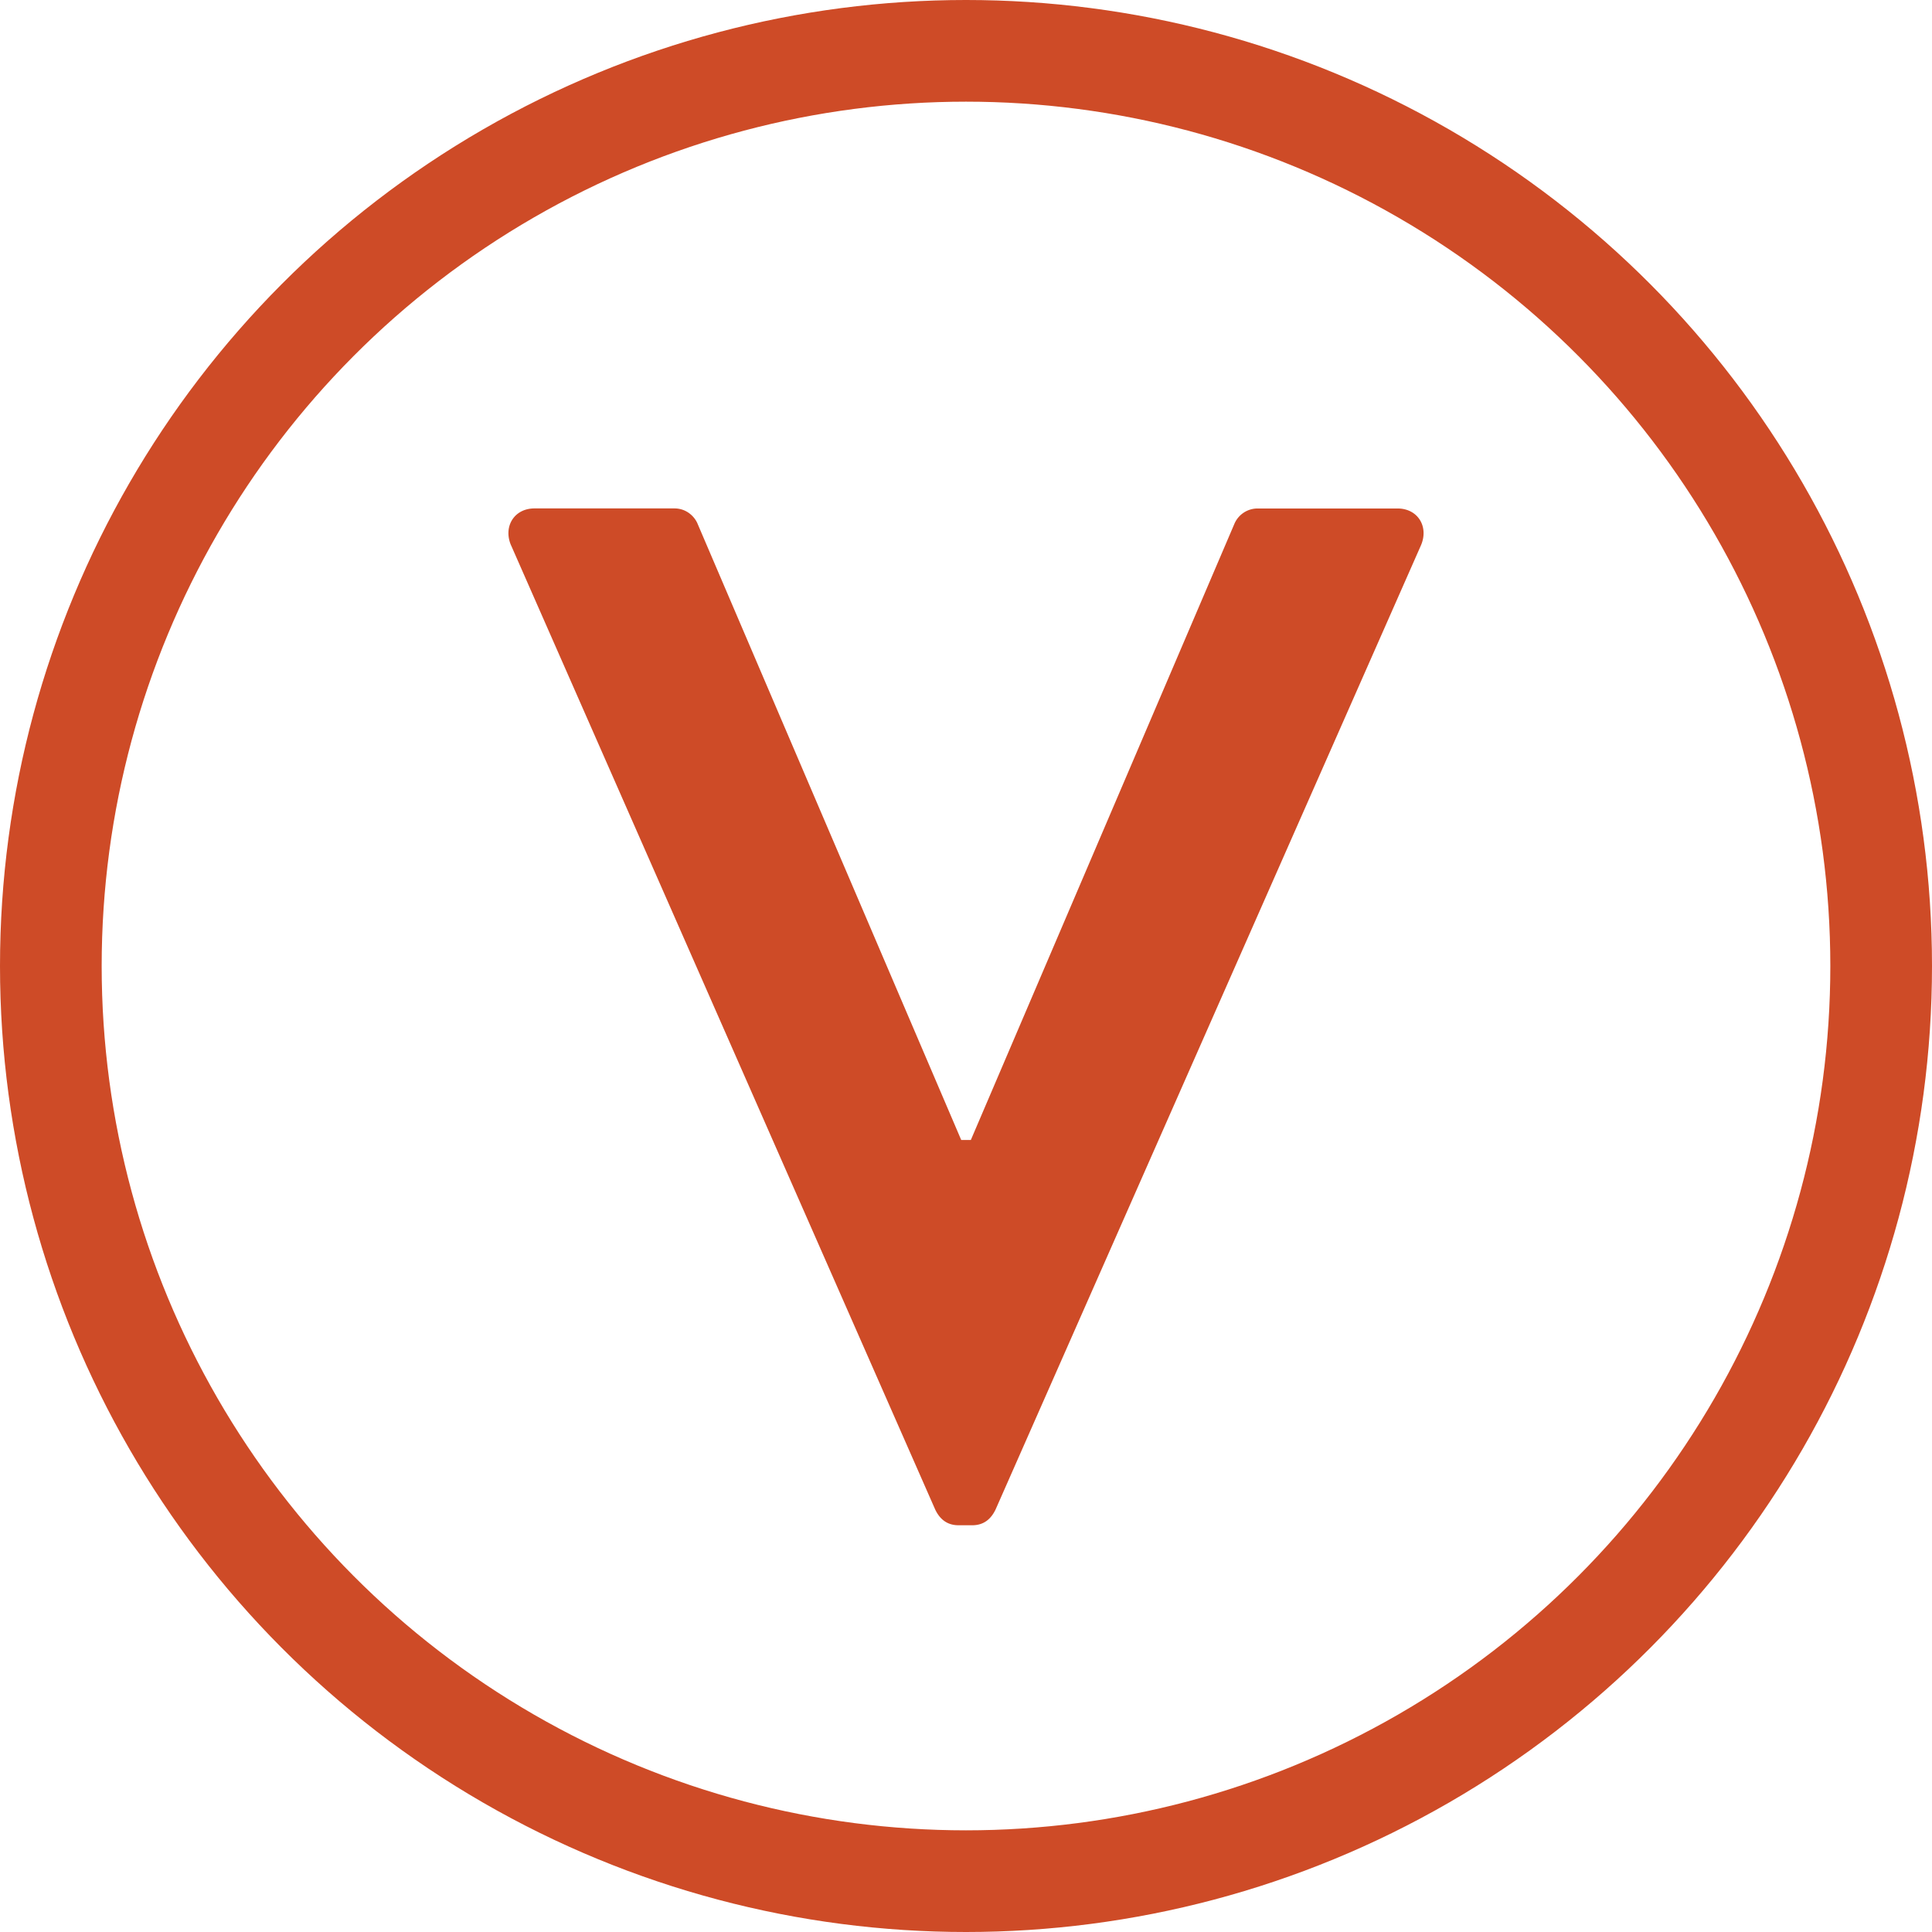
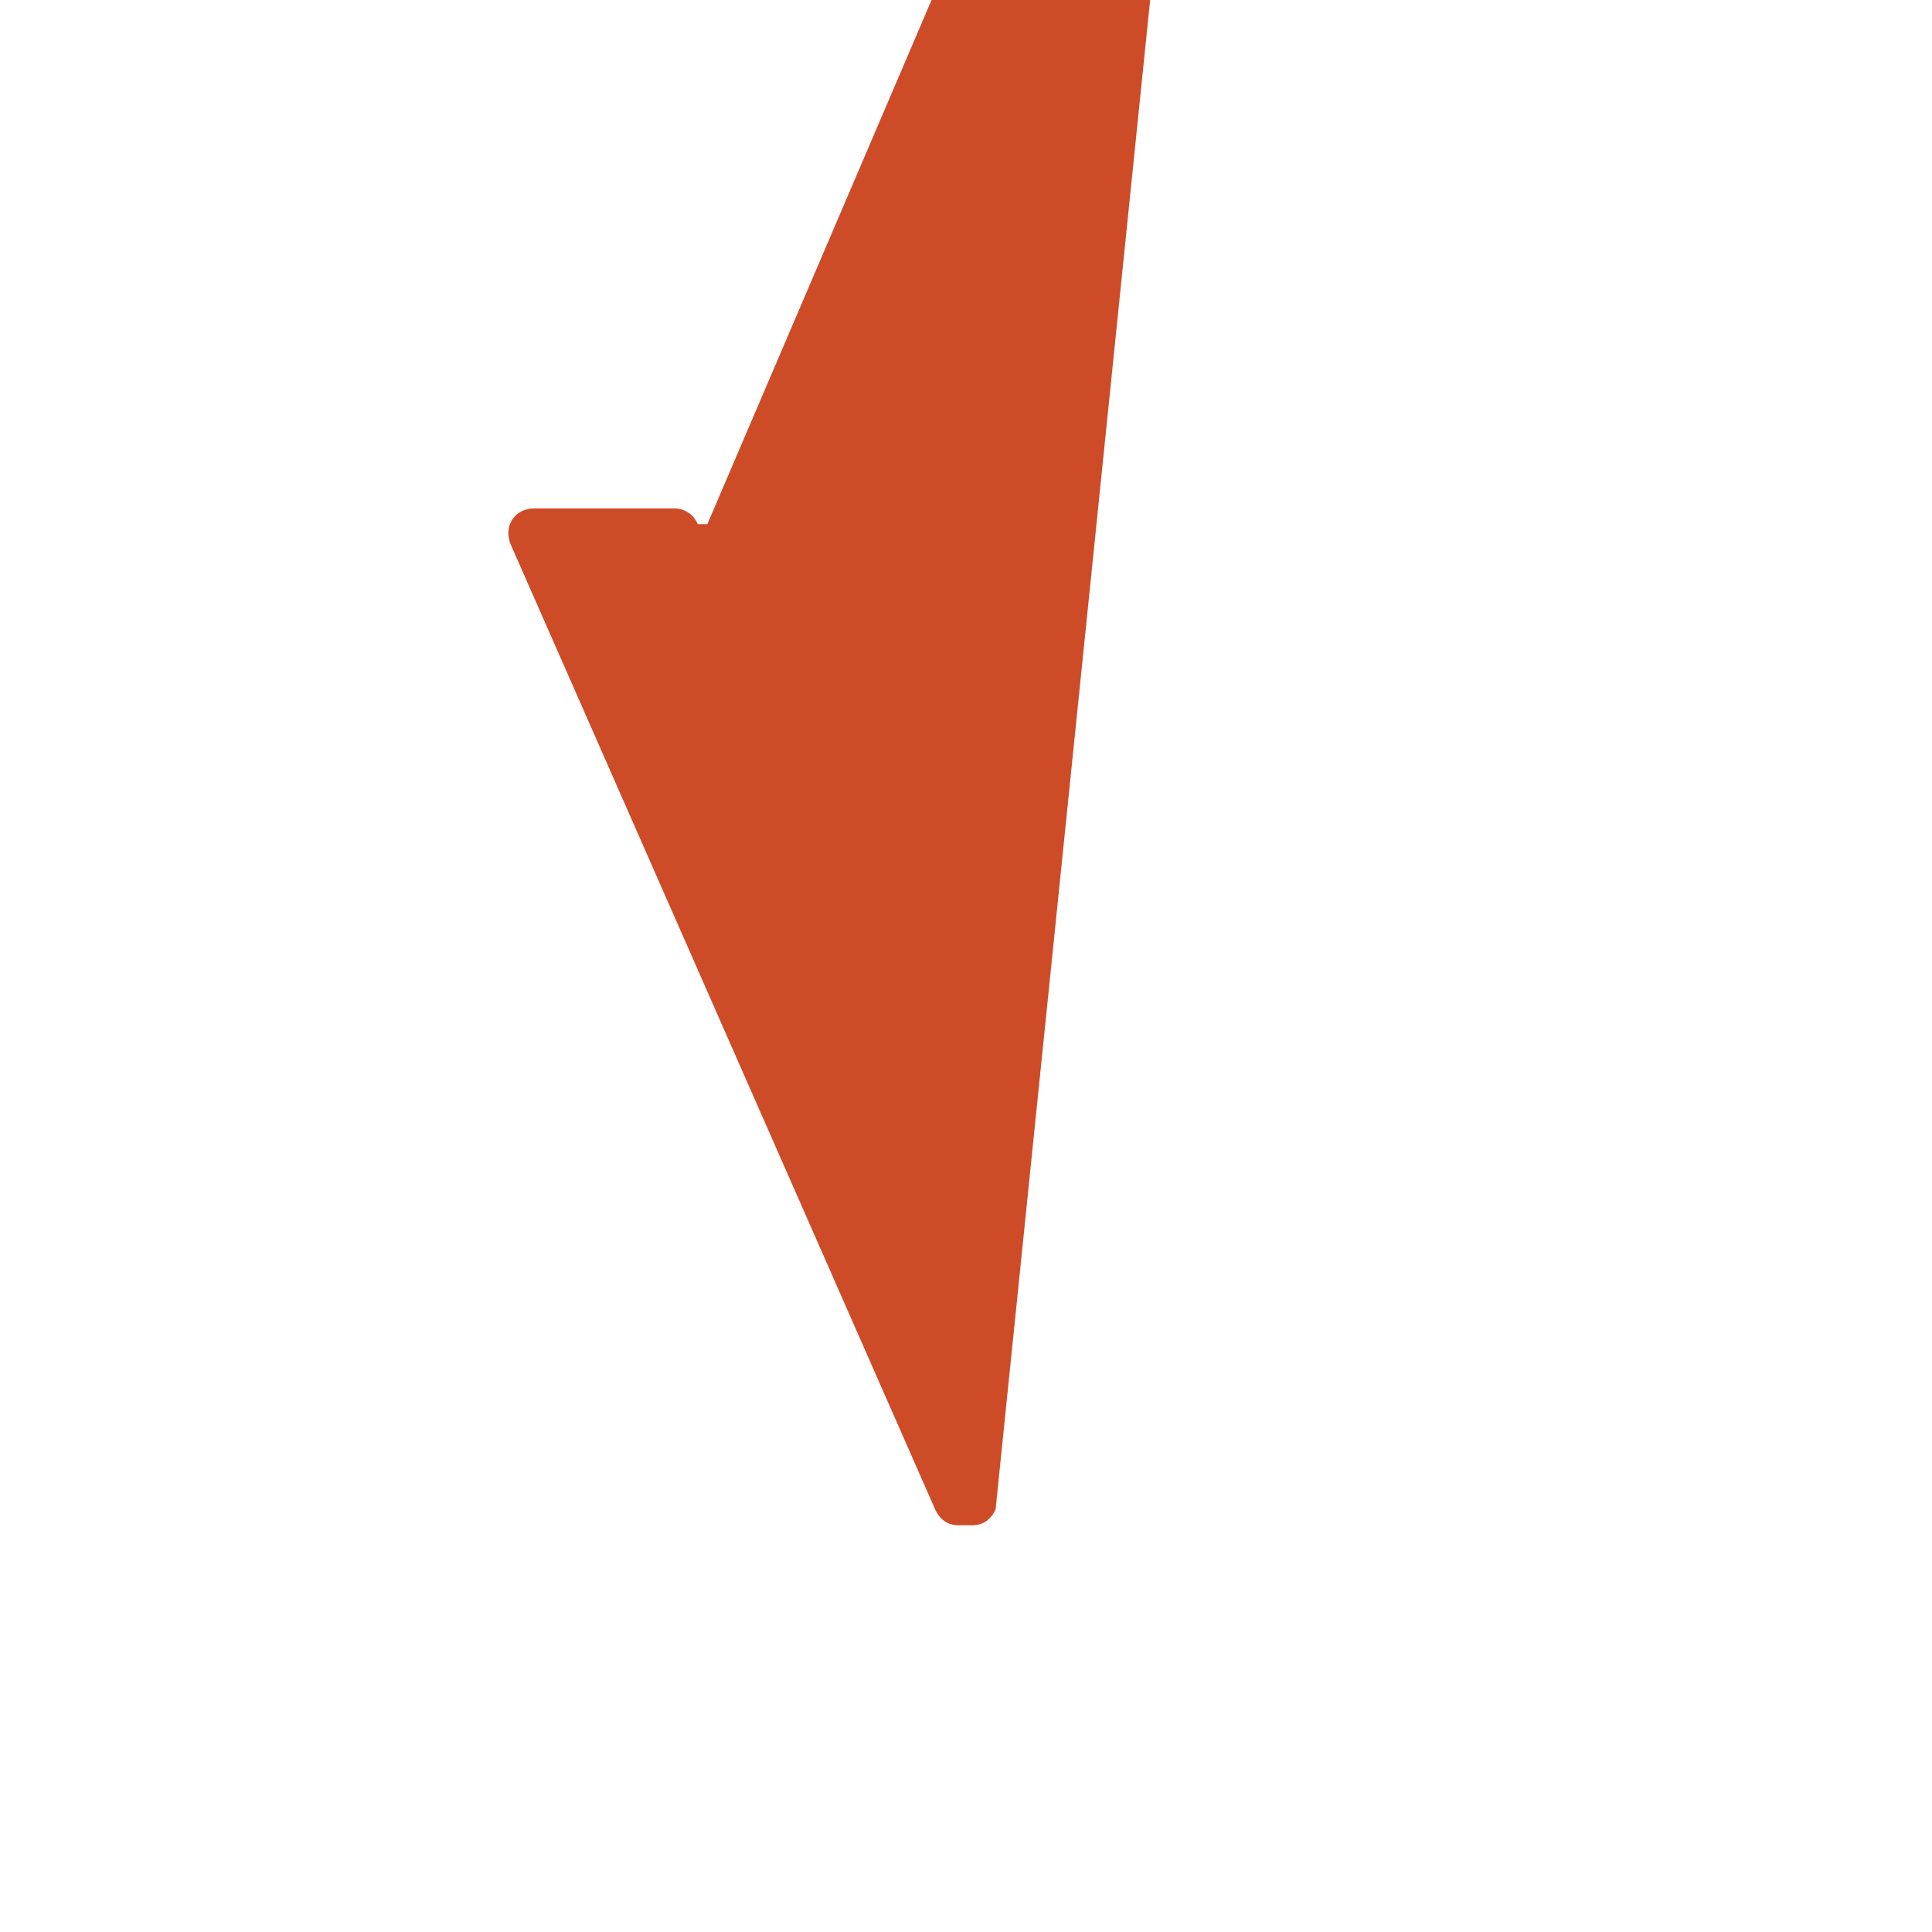
<svg xmlns="http://www.w3.org/2000/svg" width="32" height="32" viewBox="0 0 32 32">
  <g fill="none" fill-rule="evenodd">
-     <path fill="#CE4B27" d="M8.467 9.038c-.137-.309.045-.617.386-.617h2.318c.205 0 .34.142.386.261l4.364 10.2h.159l4.363-10.2a.418.418 0 0 1 .386-.26h2.318c.341 0 .523.307.386.616L16.49 25.002c-.069.143-.182.261-.387.261h-.227c-.204 0-.318-.118-.386-.26L8.467 9.037z" />
-     <circle cx="16" cy="16" r="15.158" stroke="#CE4B27" stroke-width="1.684" />
+     <path fill="#CE4B27" d="M8.467 9.038c-.137-.309.045-.617.386-.617h2.318c.205 0 .34.142.386.261h.159l4.363-10.2a.418.418 0 0 1 .386-.26h2.318c.341 0 .523.307.386.616L16.49 25.002c-.069.143-.182.261-.387.261h-.227c-.204 0-.318-.118-.386-.26L8.467 9.037z" />
  </g>
</svg>